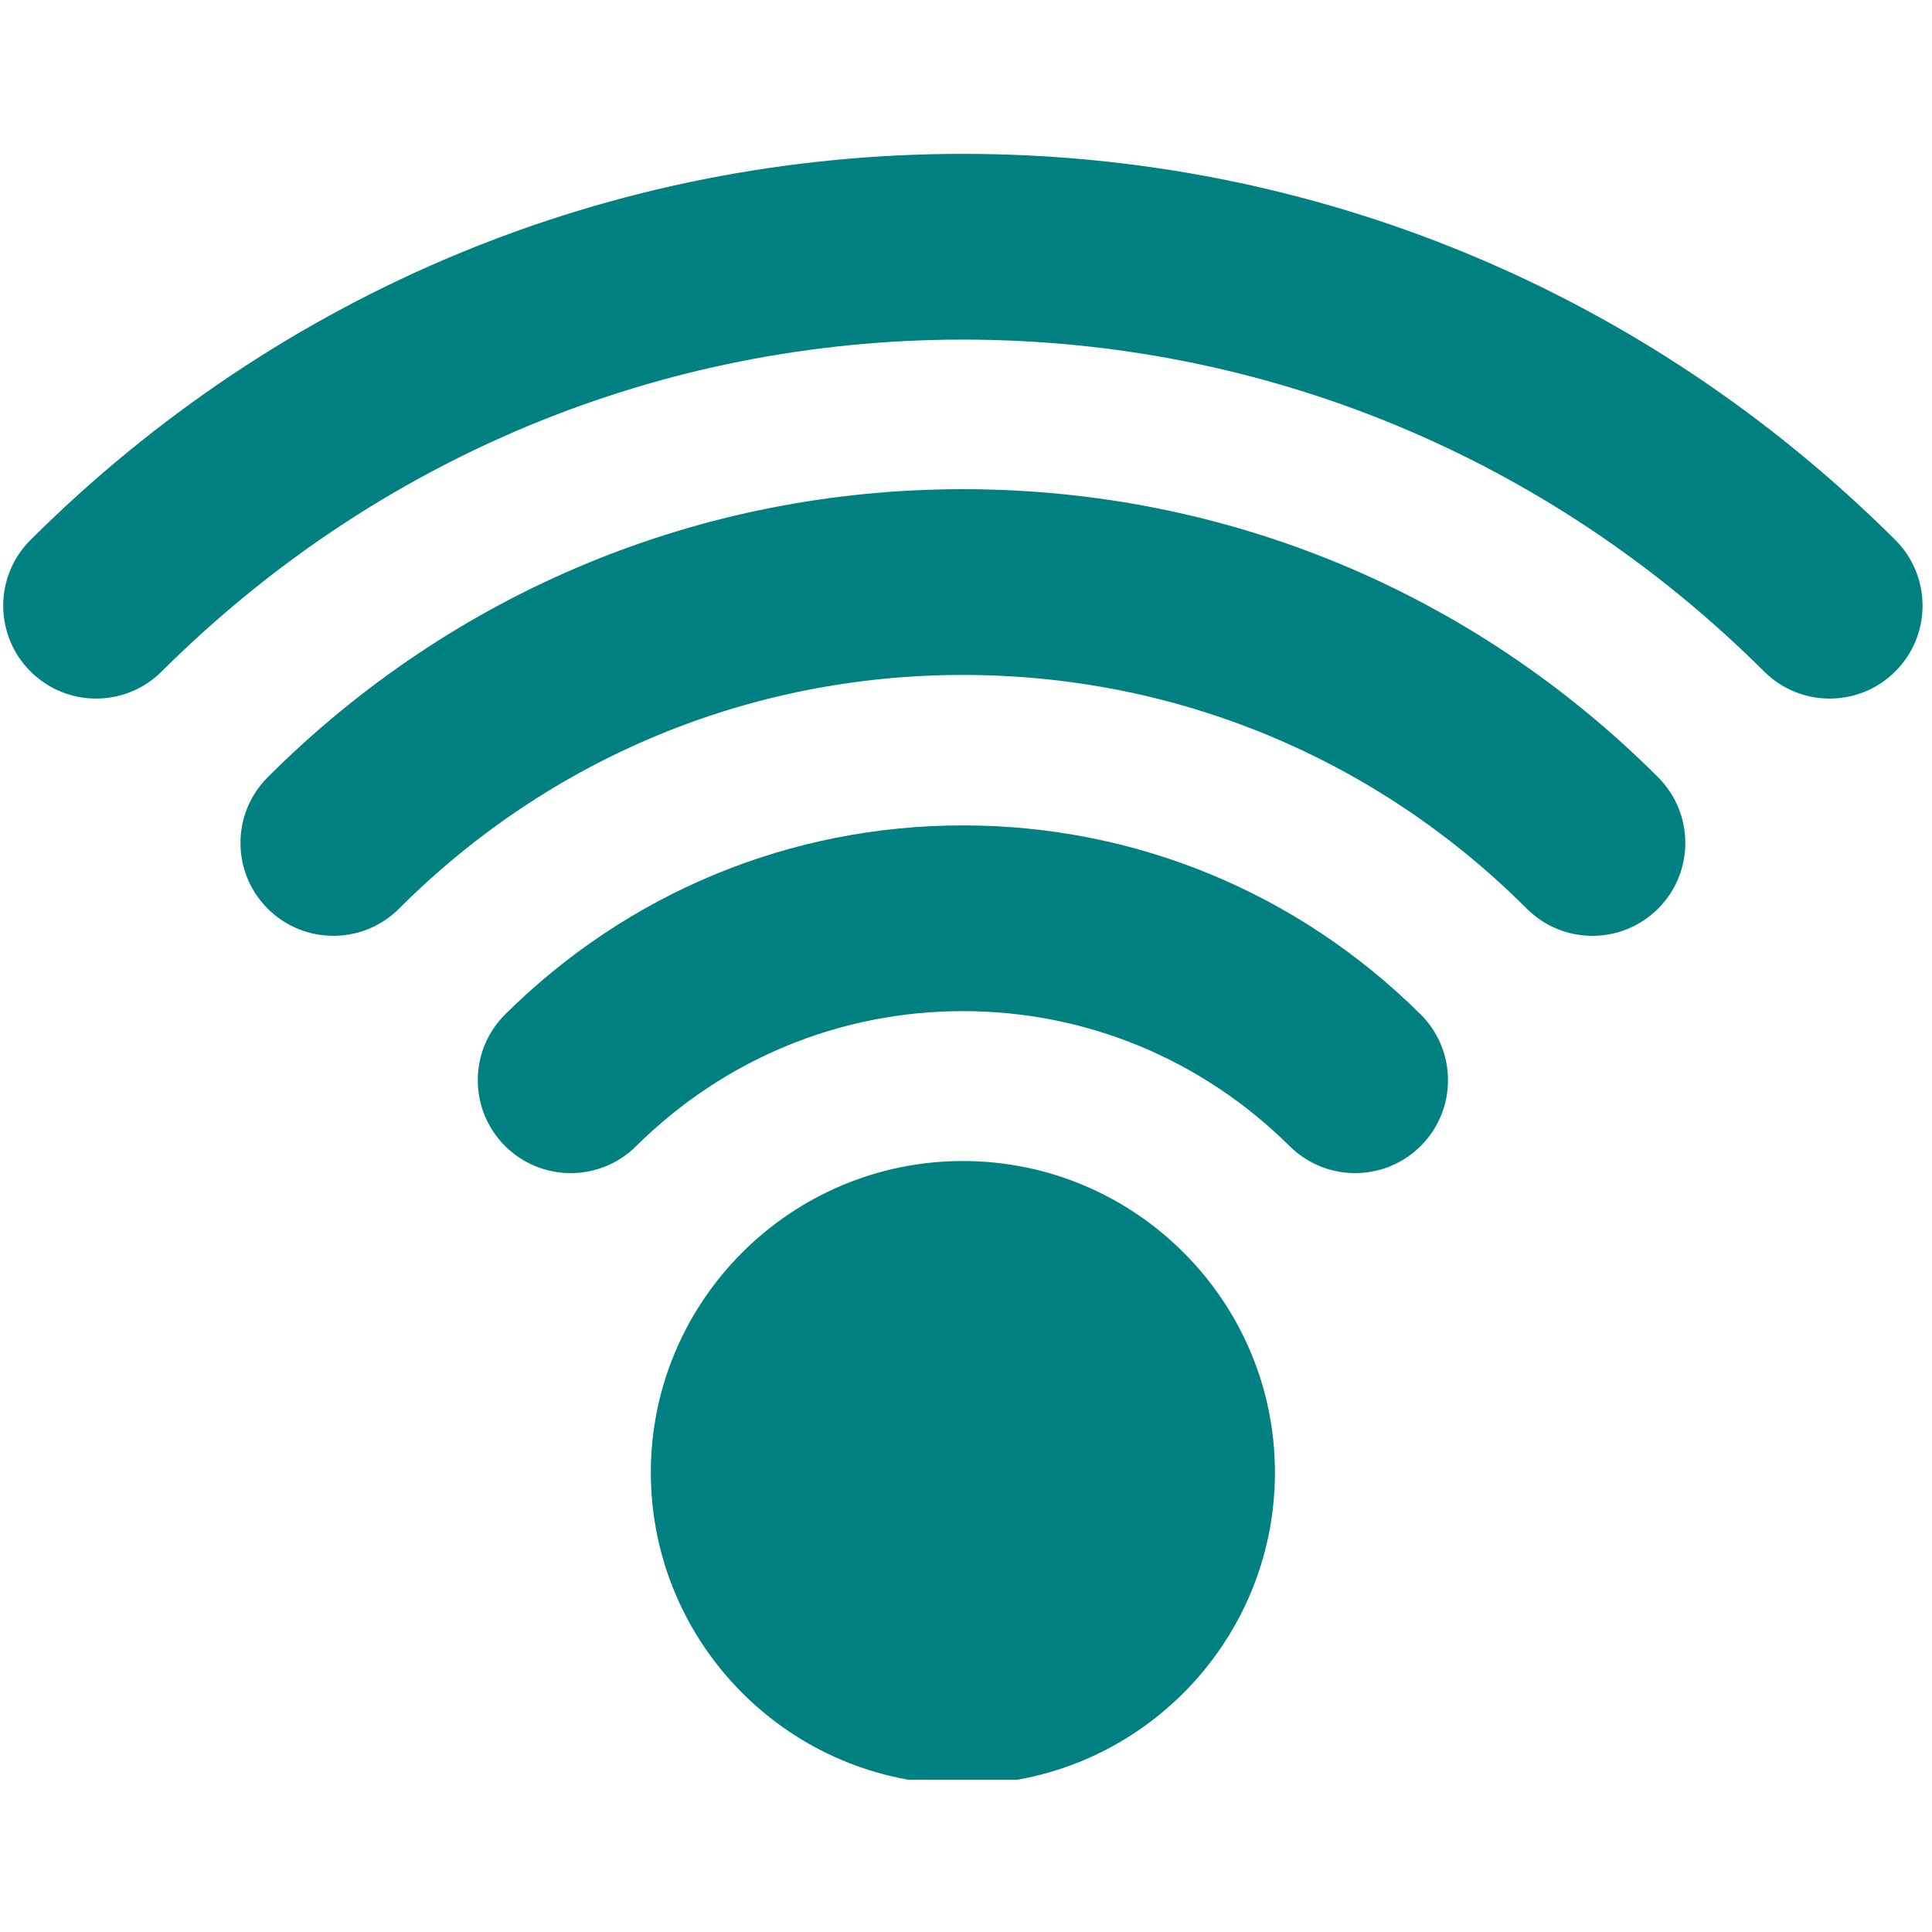
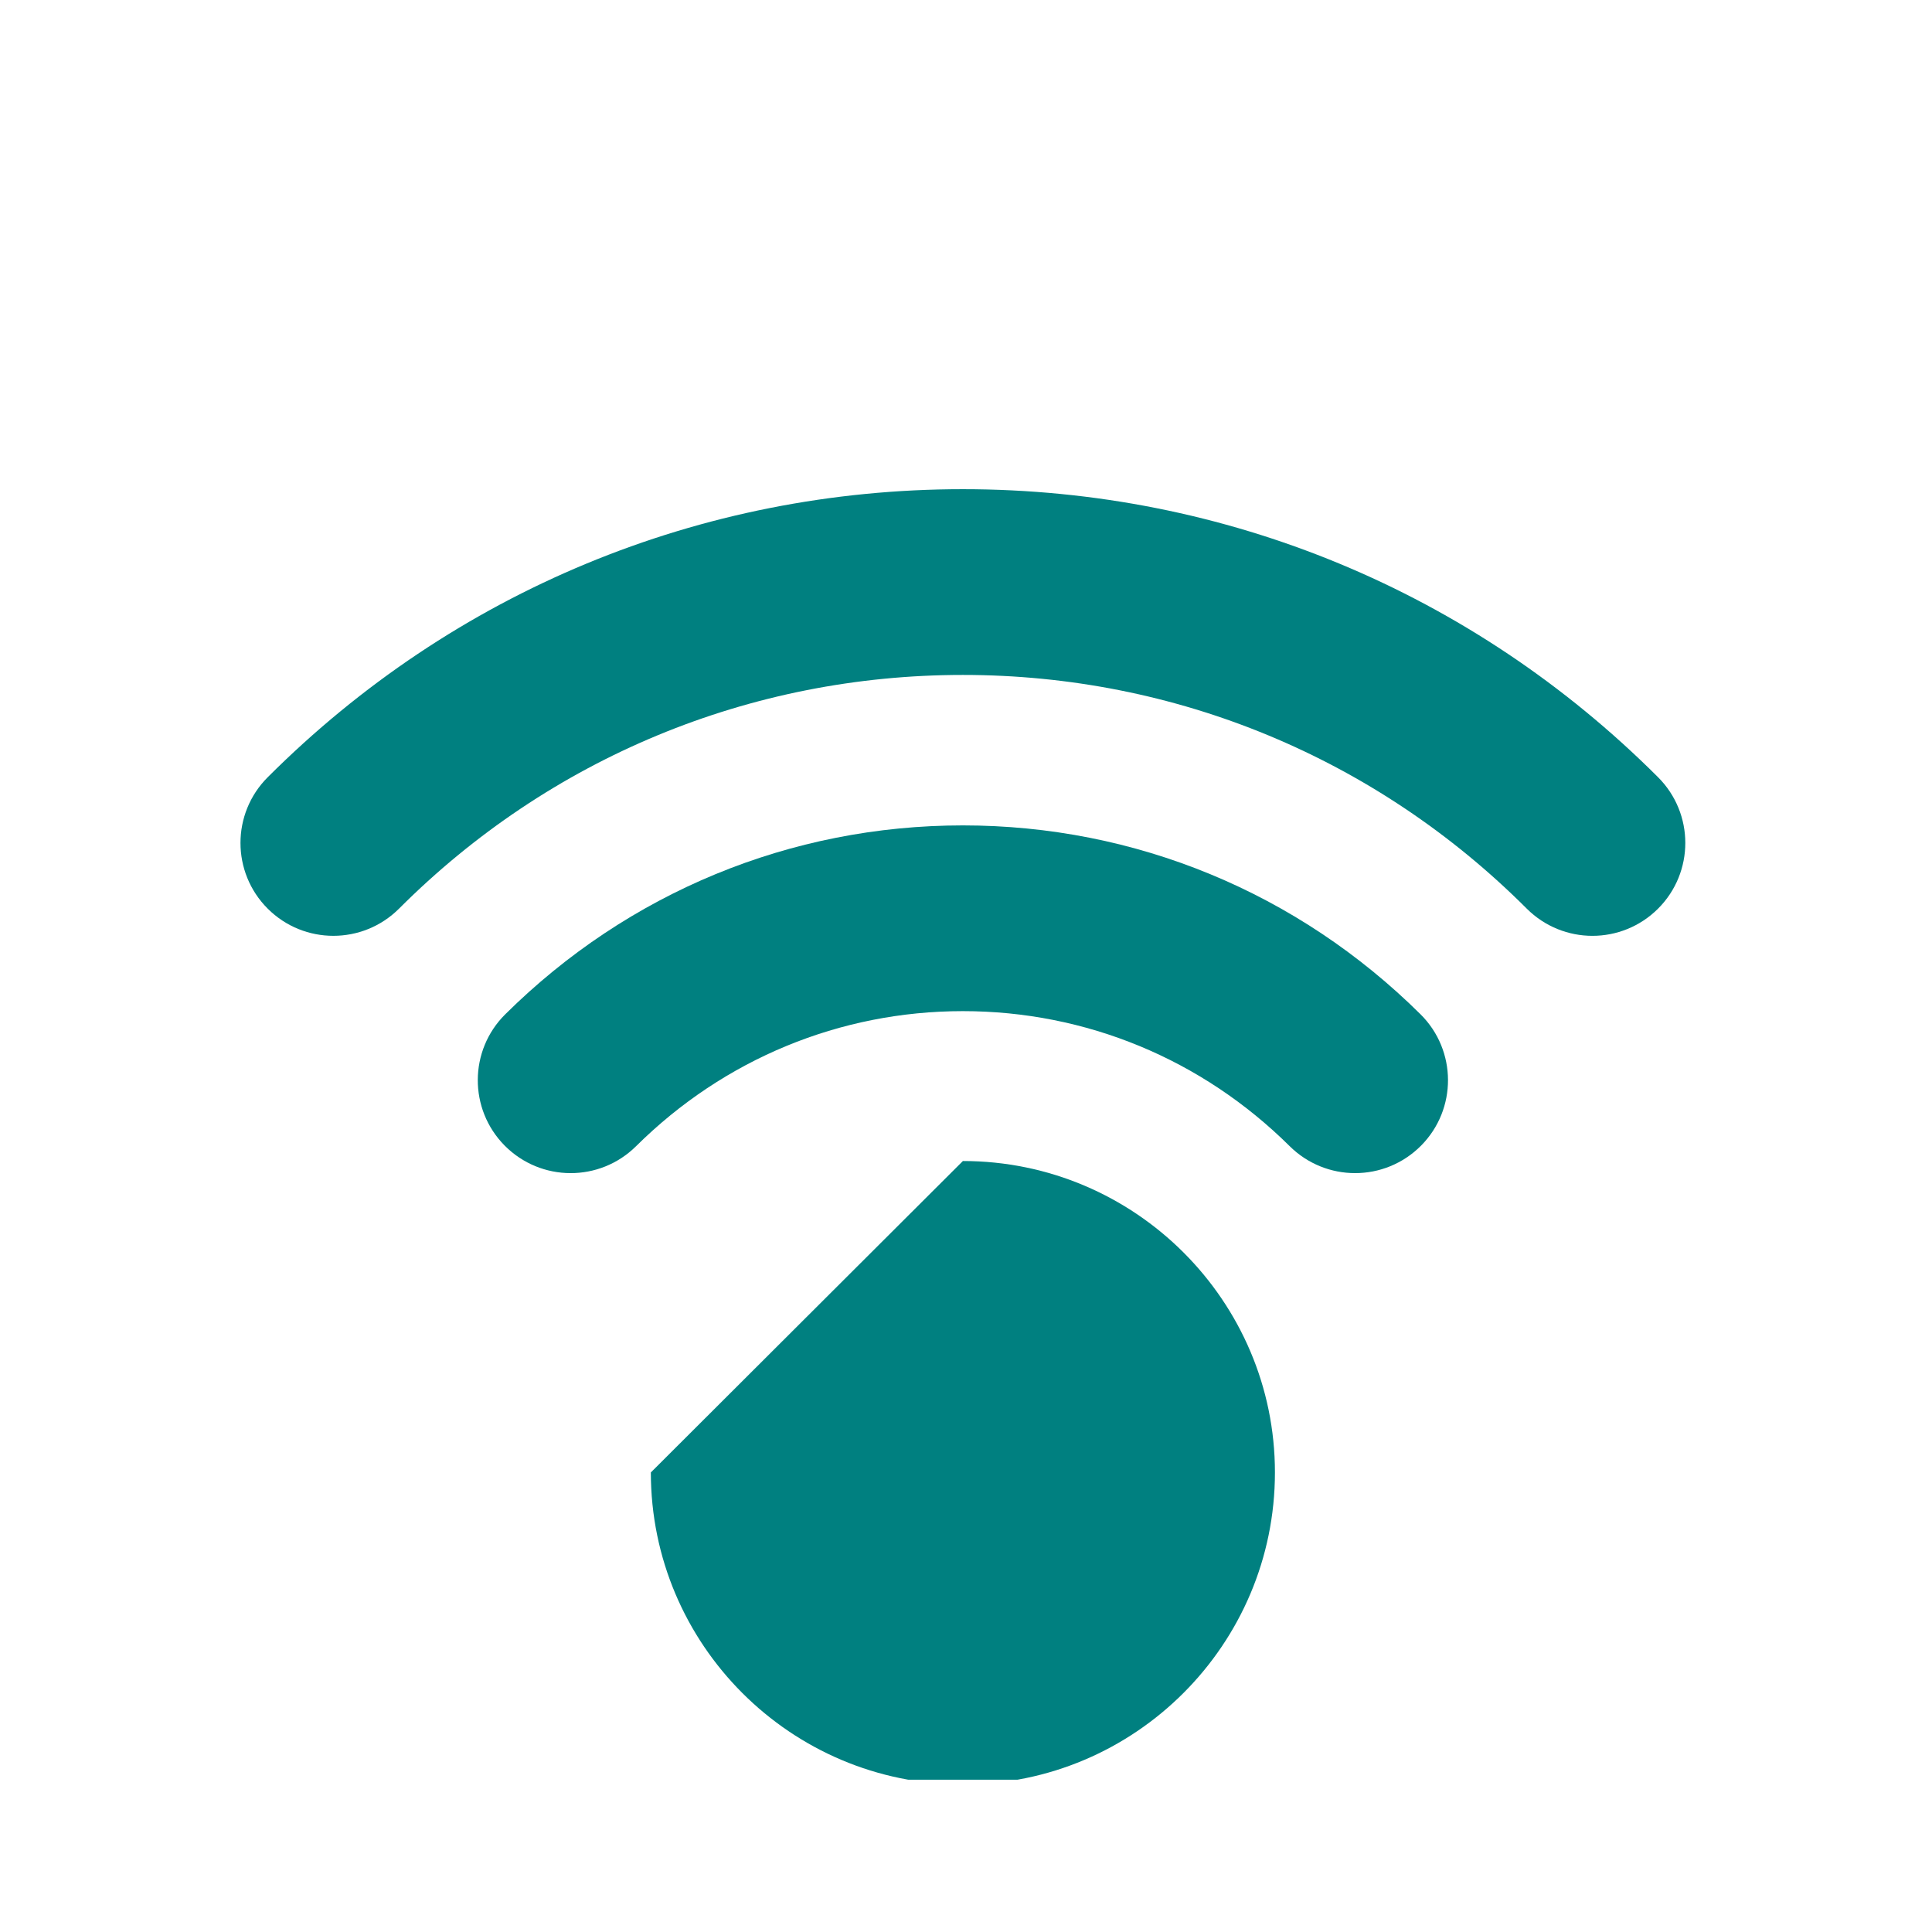
<svg xmlns="http://www.w3.org/2000/svg" width="1080" zoomAndPan="magnify" viewBox="0 0 810 810" height="1080" preserveAspectRatio="xMidYMid meet" version="1.0">
  <defs>
    <clipPath id="ce6f7b6bad">
      <path d="M 272 486 L 535 486 L 535 746.152 L 272 746.152 Z M 272 486 " clip-rule="nonzero" />
    </clipPath>
  </defs>
  <g clip-path="url(#ce6f7b6bad)">
-     <path fill="#008080" d="M 272.871 617.328 C 272.871 689.492 331.535 748.156 403.699 748.156 C 475.859 748.156 534.523 689.492 534.523 617.328 C 534.523 545.426 475.859 486.762 403.699 486.762 C 331.535 486.762 272.871 545.426 272.871 617.328 Z M 272.871 617.328 " fill-opacity="1" fill-rule="nonzero" />
+     <path fill="#008080" d="M 272.871 617.328 C 272.871 689.492 331.535 748.156 403.699 748.156 C 475.859 748.156 534.523 689.492 534.523 617.328 C 534.523 545.426 475.859 486.762 403.699 486.762 Z M 272.871 617.328 " fill-opacity="1" fill-rule="nonzero" />
  </g>
  <path fill="#008080" d="M 568.137 491.836 C 578.152 491.836 588.164 487.992 595.793 480.312 C 610.93 465.039 610.828 440.387 595.566 425.254 C 544.059 374.176 475.918 346.051 403.699 346.051 C 331.477 346.051 263.34 374.176 211.828 425.254 C 196.566 440.387 196.465 465.039 211.602 480.312 C 226.785 495.598 251.398 495.688 266.684 480.543 C 303.492 444.039 352.164 423.922 403.699 423.922 C 455.234 423.922 503.902 444.039 540.711 480.543 C 548.316 488.07 558.227 491.836 568.137 491.836 Z M 568.137 491.836 " fill-opacity="1" fill-rule="nonzero" />
  <path fill="#008080" d="M 667.633 392.352 C 677.598 392.352 687.559 388.547 695.164 380.945 C 710.375 365.734 710.375 341.082 695.164 325.871 C 617.238 247.988 513.738 205.094 403.699 205.094 C 293.656 205.094 190.156 247.988 112.23 325.871 C 97.02 341.082 97.02 365.734 112.23 380.945 C 127.441 396.152 152.078 396.141 167.289 380.957 C 230.484 317.762 314.469 282.969 403.695 282.969 C 492.926 282.969 576.91 317.762 640.105 380.957 C 647.711 388.547 657.672 392.352 667.633 392.352 Z M 667.633 392.352 " fill-opacity="1" fill-rule="nonzero" />
-   <path fill="#008080" d="M 403.699 64.508 C 256.418 64.508 117.605 121.988 12.812 226.352 C -2.422 241.535 -2.477 266.188 12.711 281.422 C 27.895 296.668 52.535 296.707 67.77 281.535 C 157.859 191.801 277.152 142.383 403.699 142.383 C 530.242 142.383 649.535 191.801 739.625 281.535 C 747.23 289.102 757.168 292.879 767.105 292.879 C 777.094 292.879 787.082 289.066 794.684 281.422 C 809.871 266.188 809.82 241.535 794.582 226.352 C 689.789 121.988 550.977 64.508 403.699 64.508 Z M 403.699 64.508 " fill-opacity="1" fill-rule="nonzero" />
</svg>